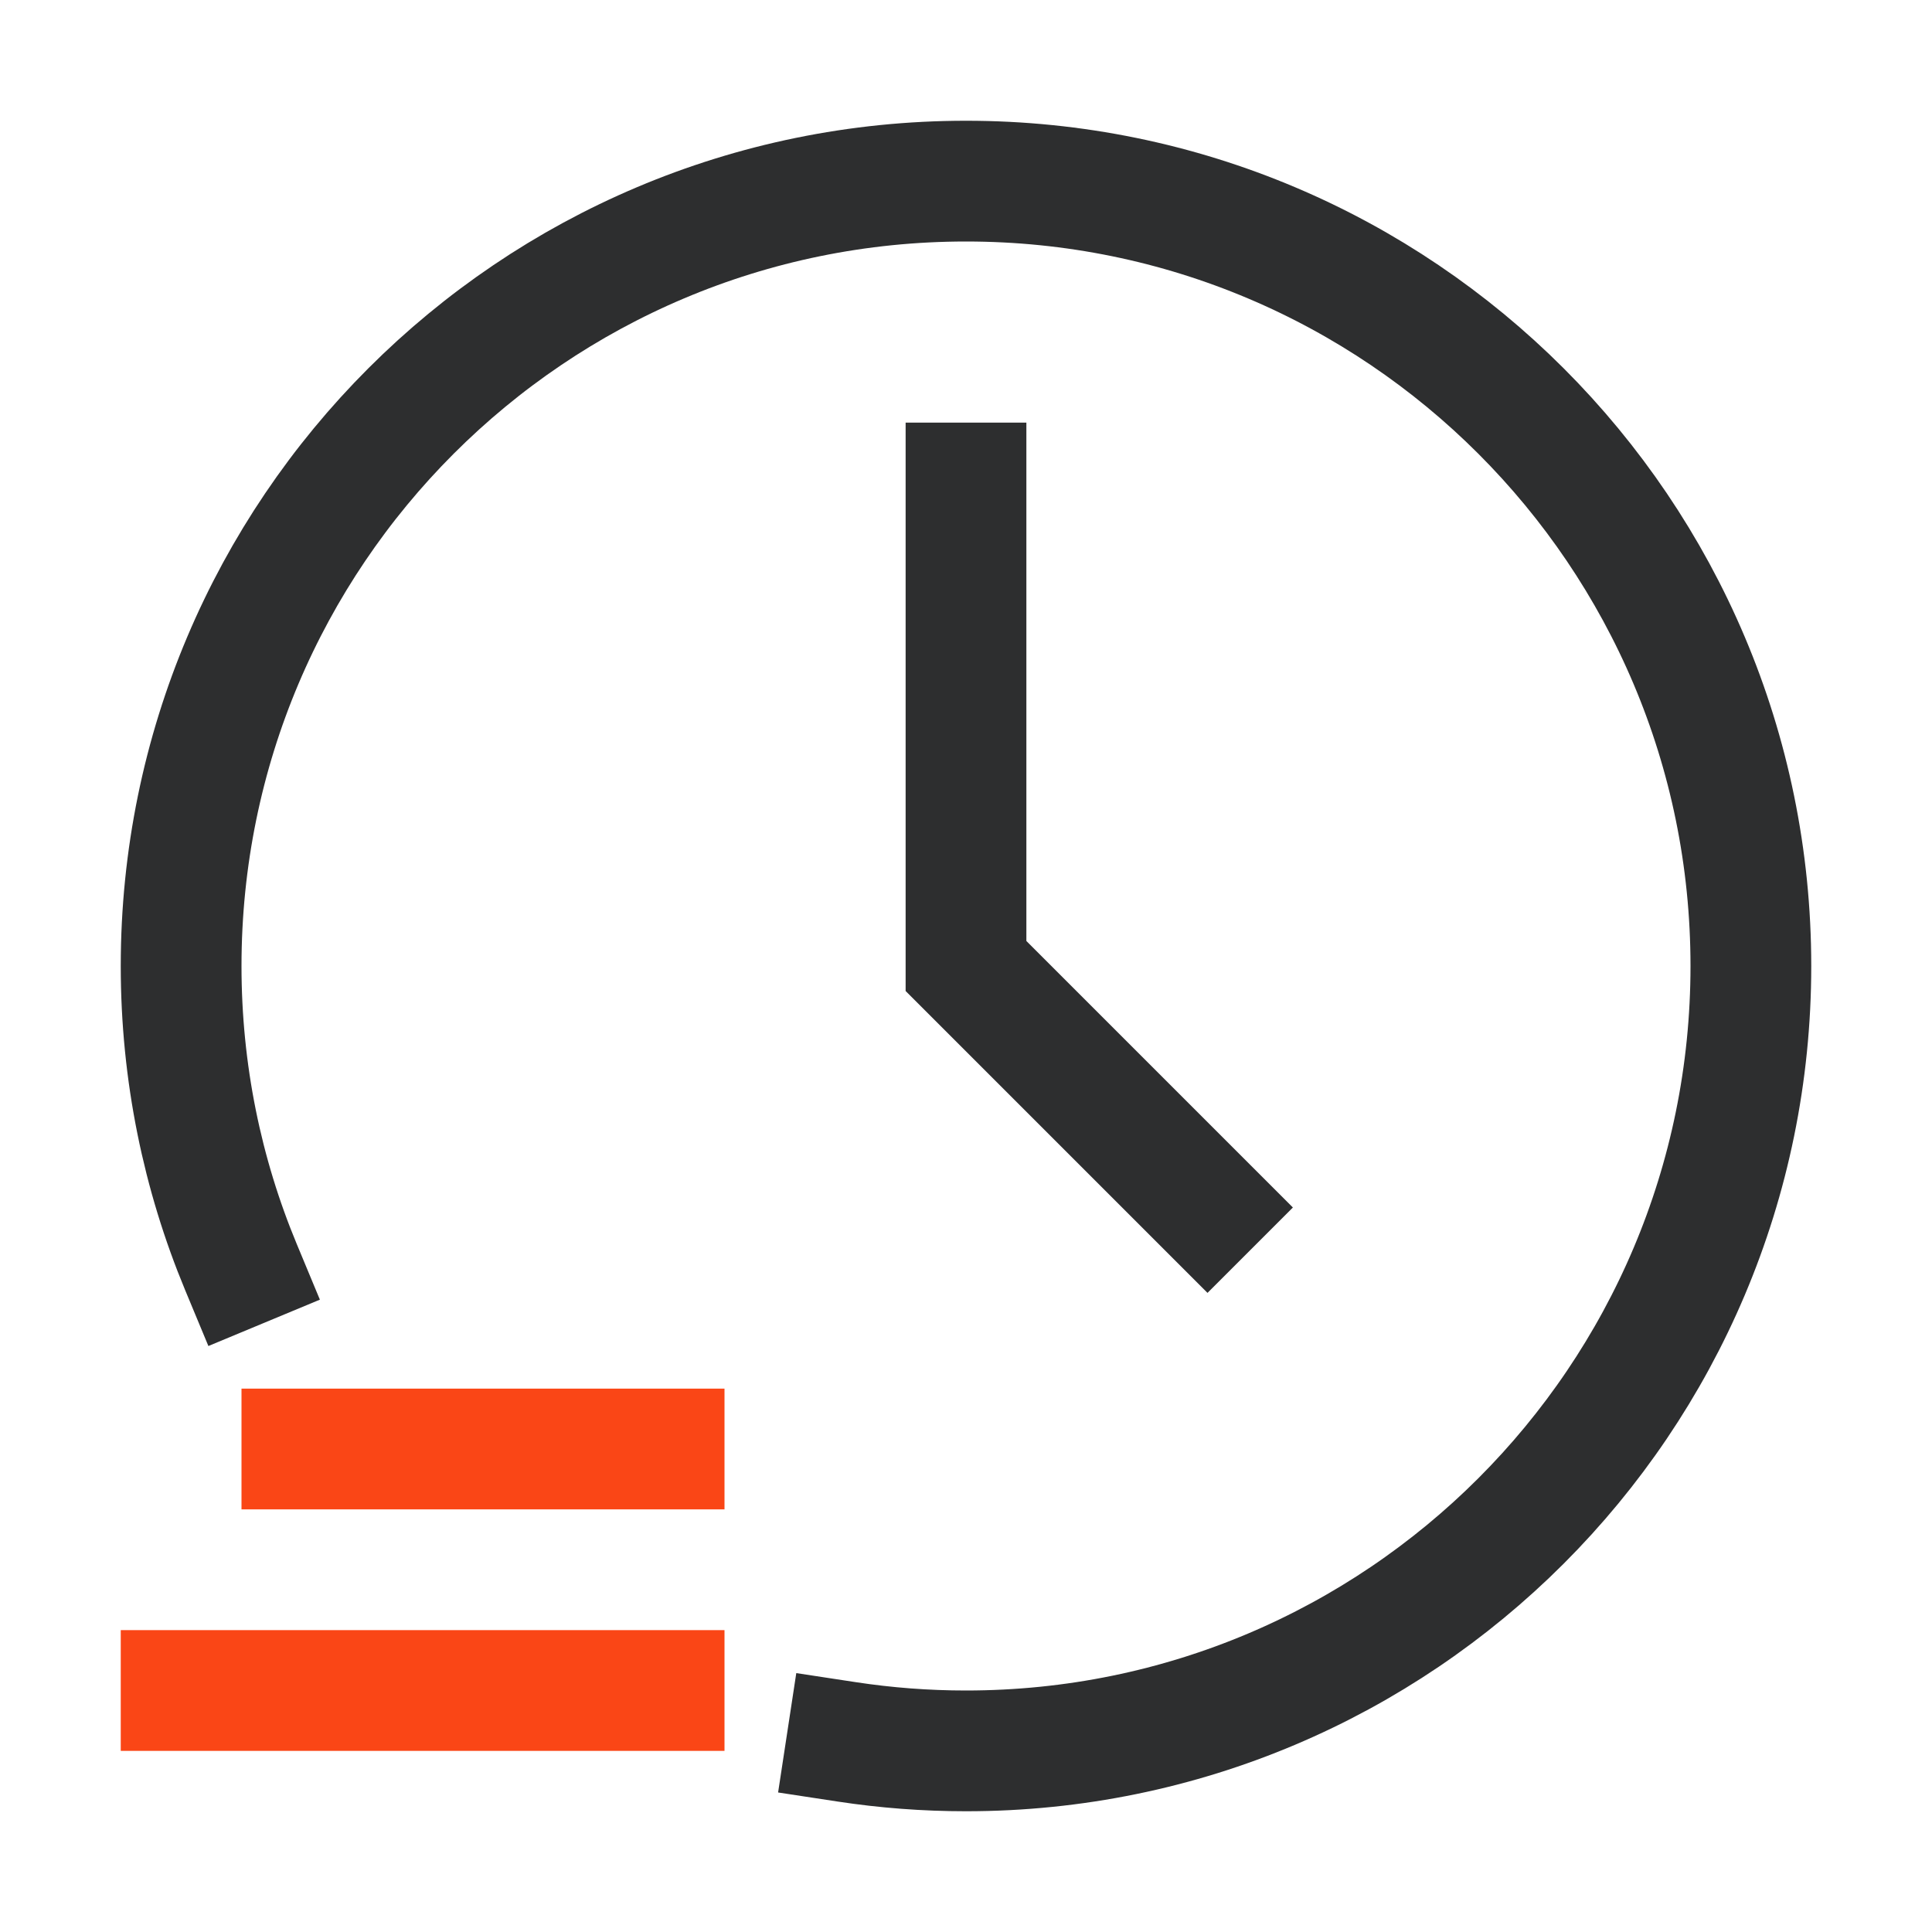
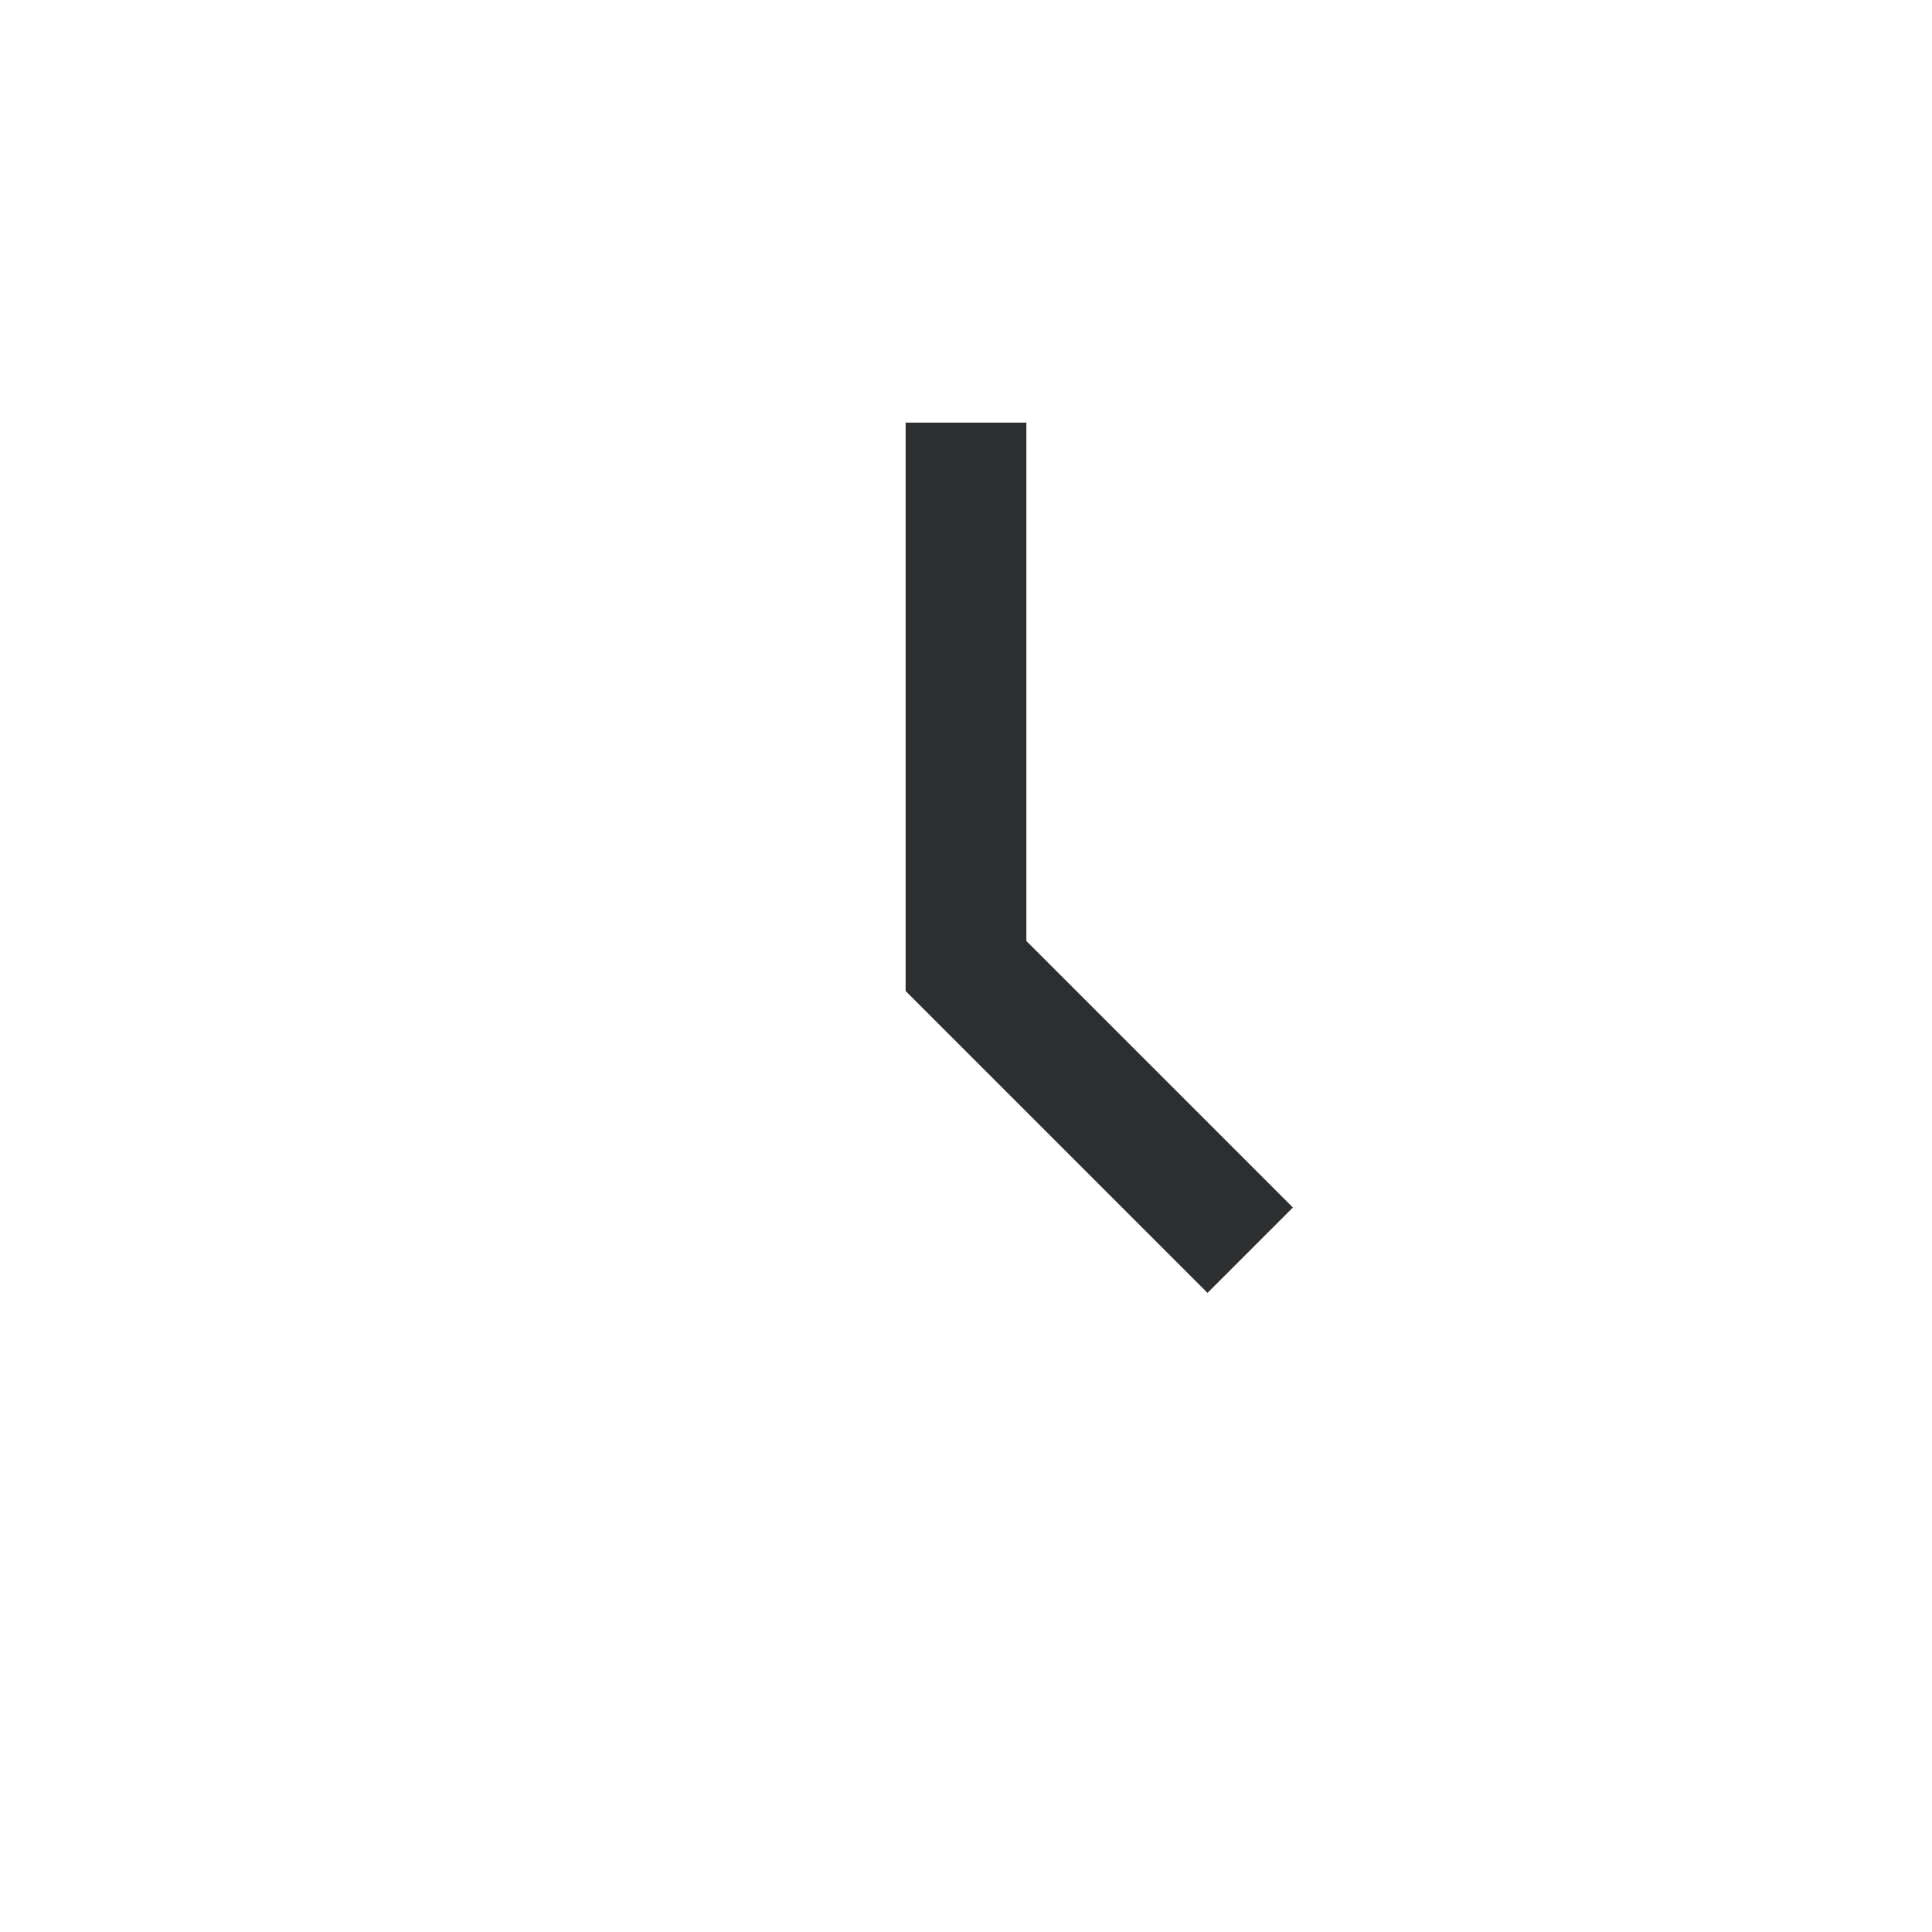
<svg xmlns="http://www.w3.org/2000/svg" width="64px" height="64px" viewBox="0 0 64 64">
  <title>64px/gray/ease-of-use </title>
  <g id="64px/gray/ease-of-use-" stroke="none" stroke-width="1" fill="none" fill-rule="evenodd">
-     <path d="M28.054,57.702 C29.341,57.898 30.658,58 32,58 C46.359,58 58,46.359 58,32 C58,17.641 46.359,6 32,6 C17.641,6 6,17.641 6,32 C6,35.534 6.705,38.903 7.982,41.974" id="Path" stroke="#2D2E2F" stroke-width="4" stroke-linecap="square" />
    <polyline id="Path-8" stroke="#2D2E2F" stroke-width="4" stroke-linecap="square" points="32 16 32 32 40 40" />
-     <path d="M24,54 L24,58 L4,58 L4,54 L24,54 Z M24,46 L24,50 L8,50 L8,46 L24,46 Z" id="Combined-Shape" fill="#FA4616" />
  </g>
</svg>